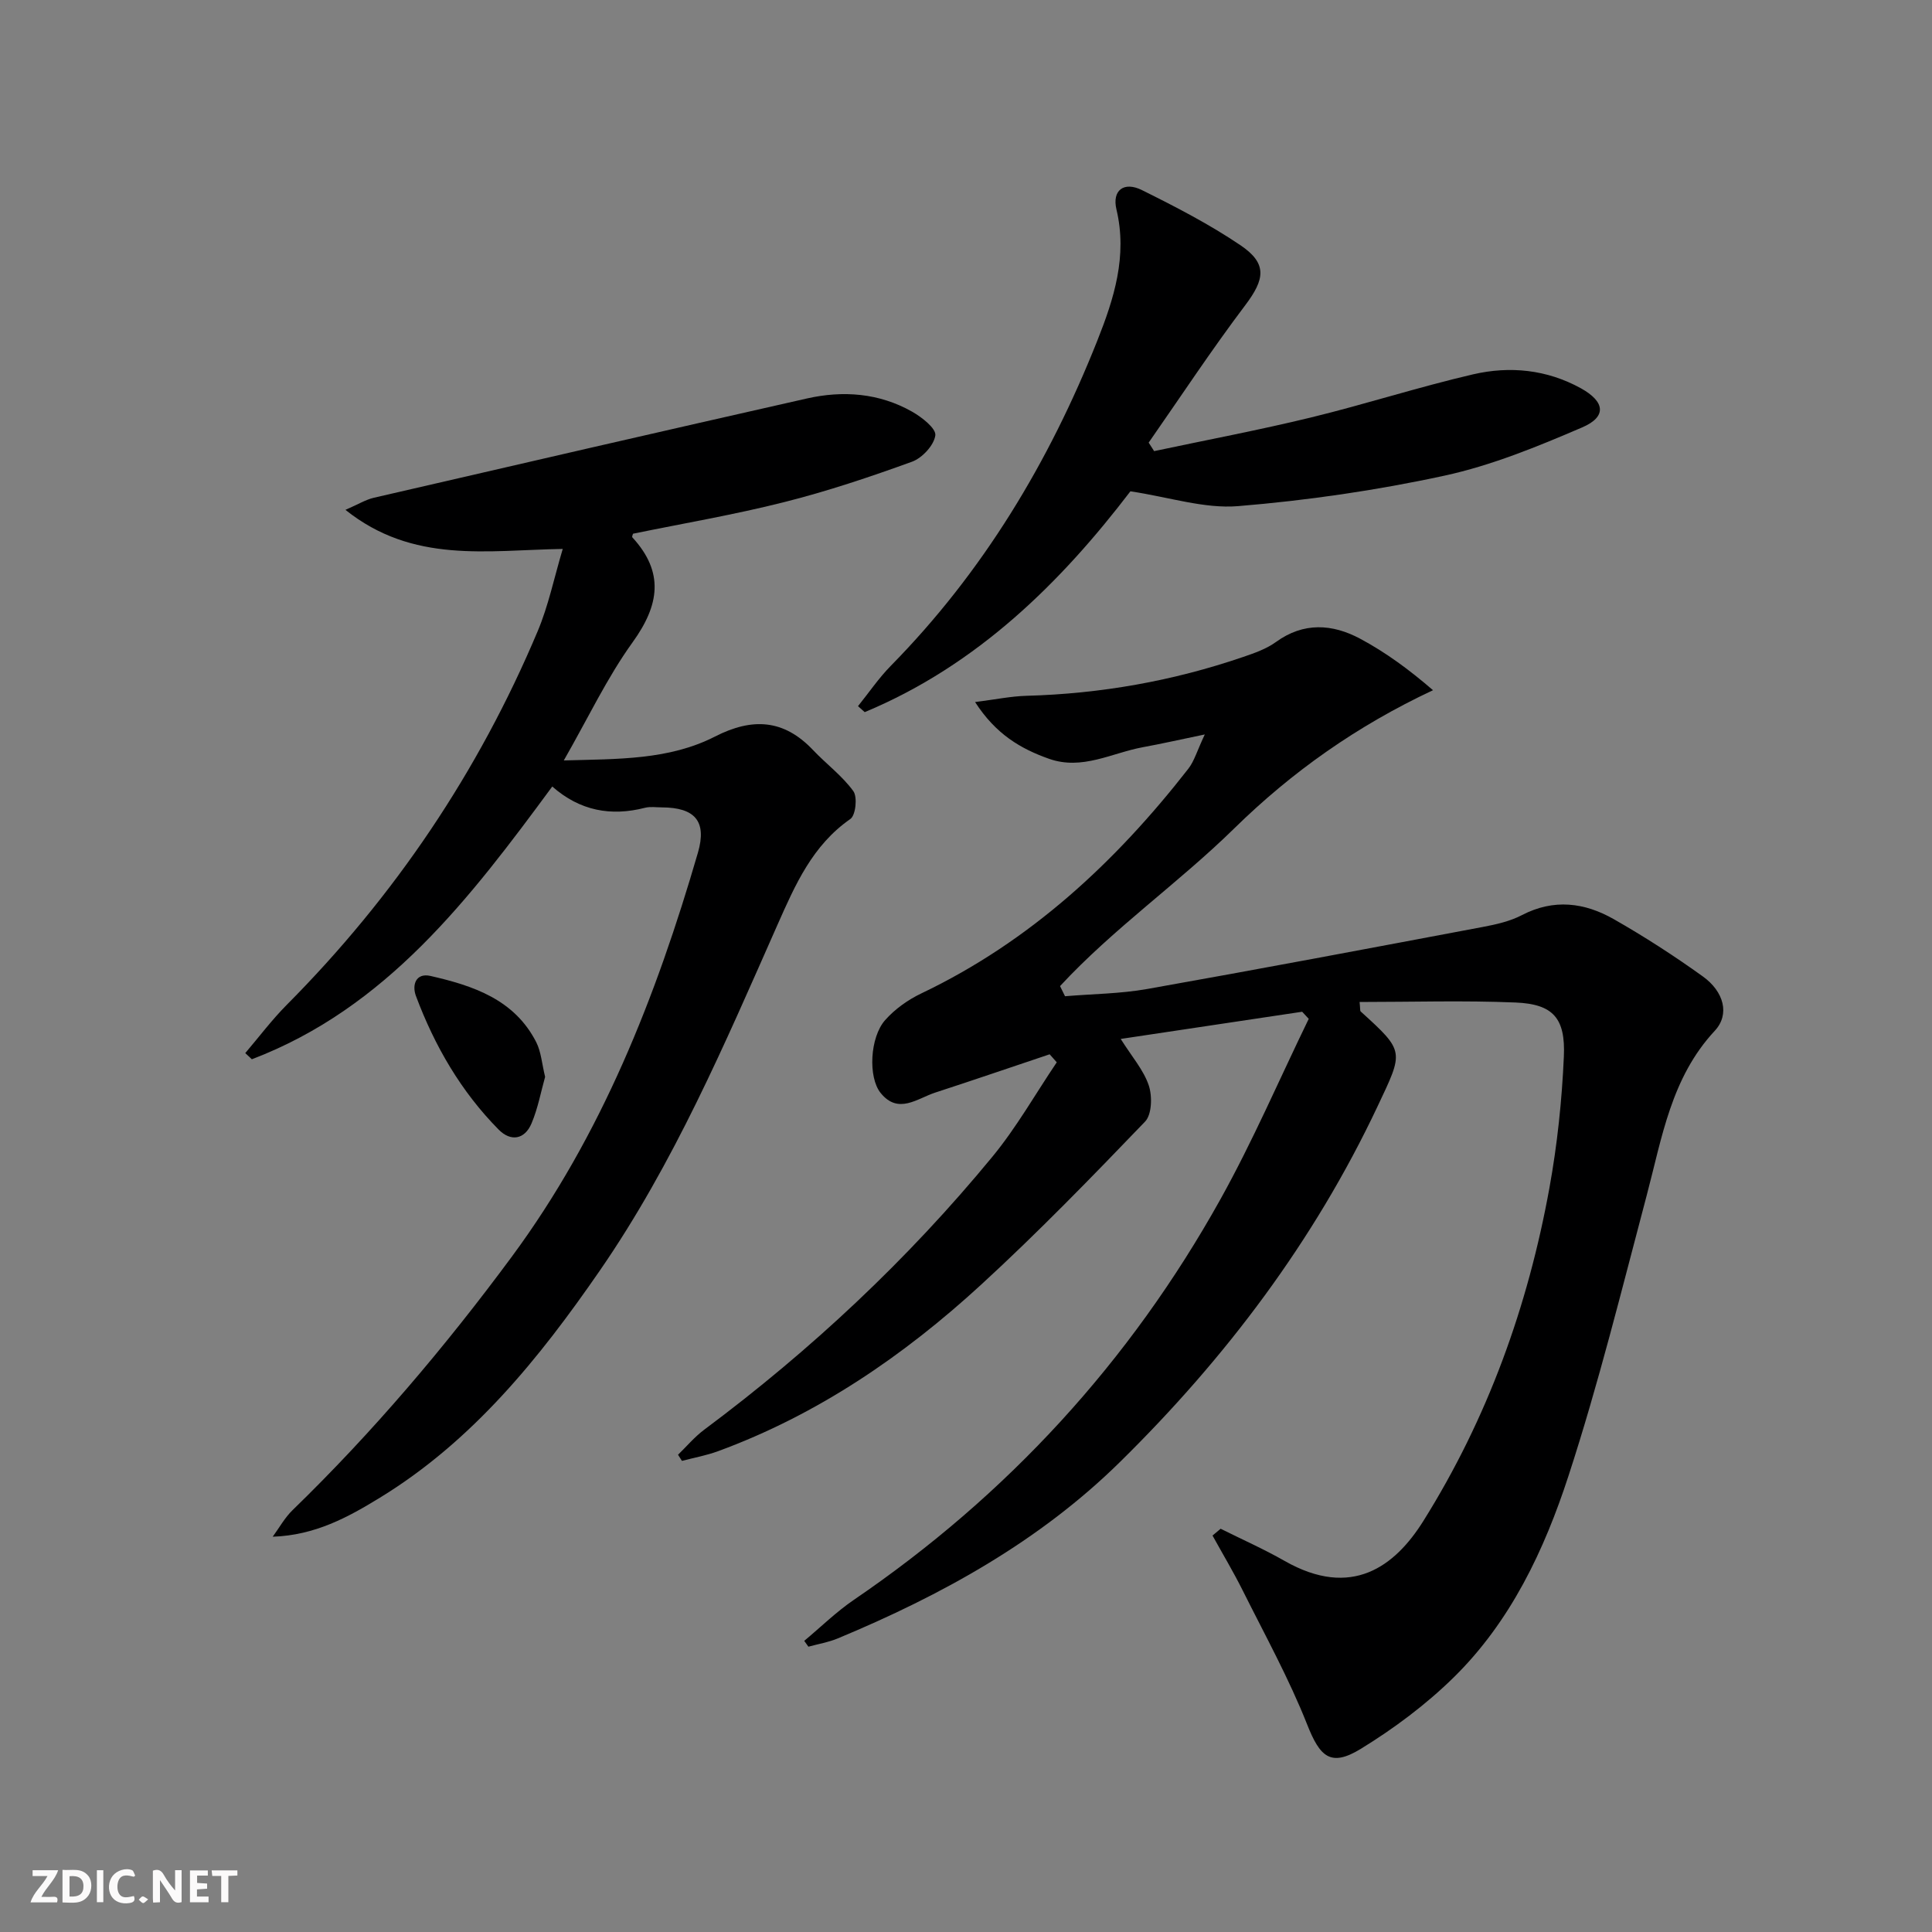
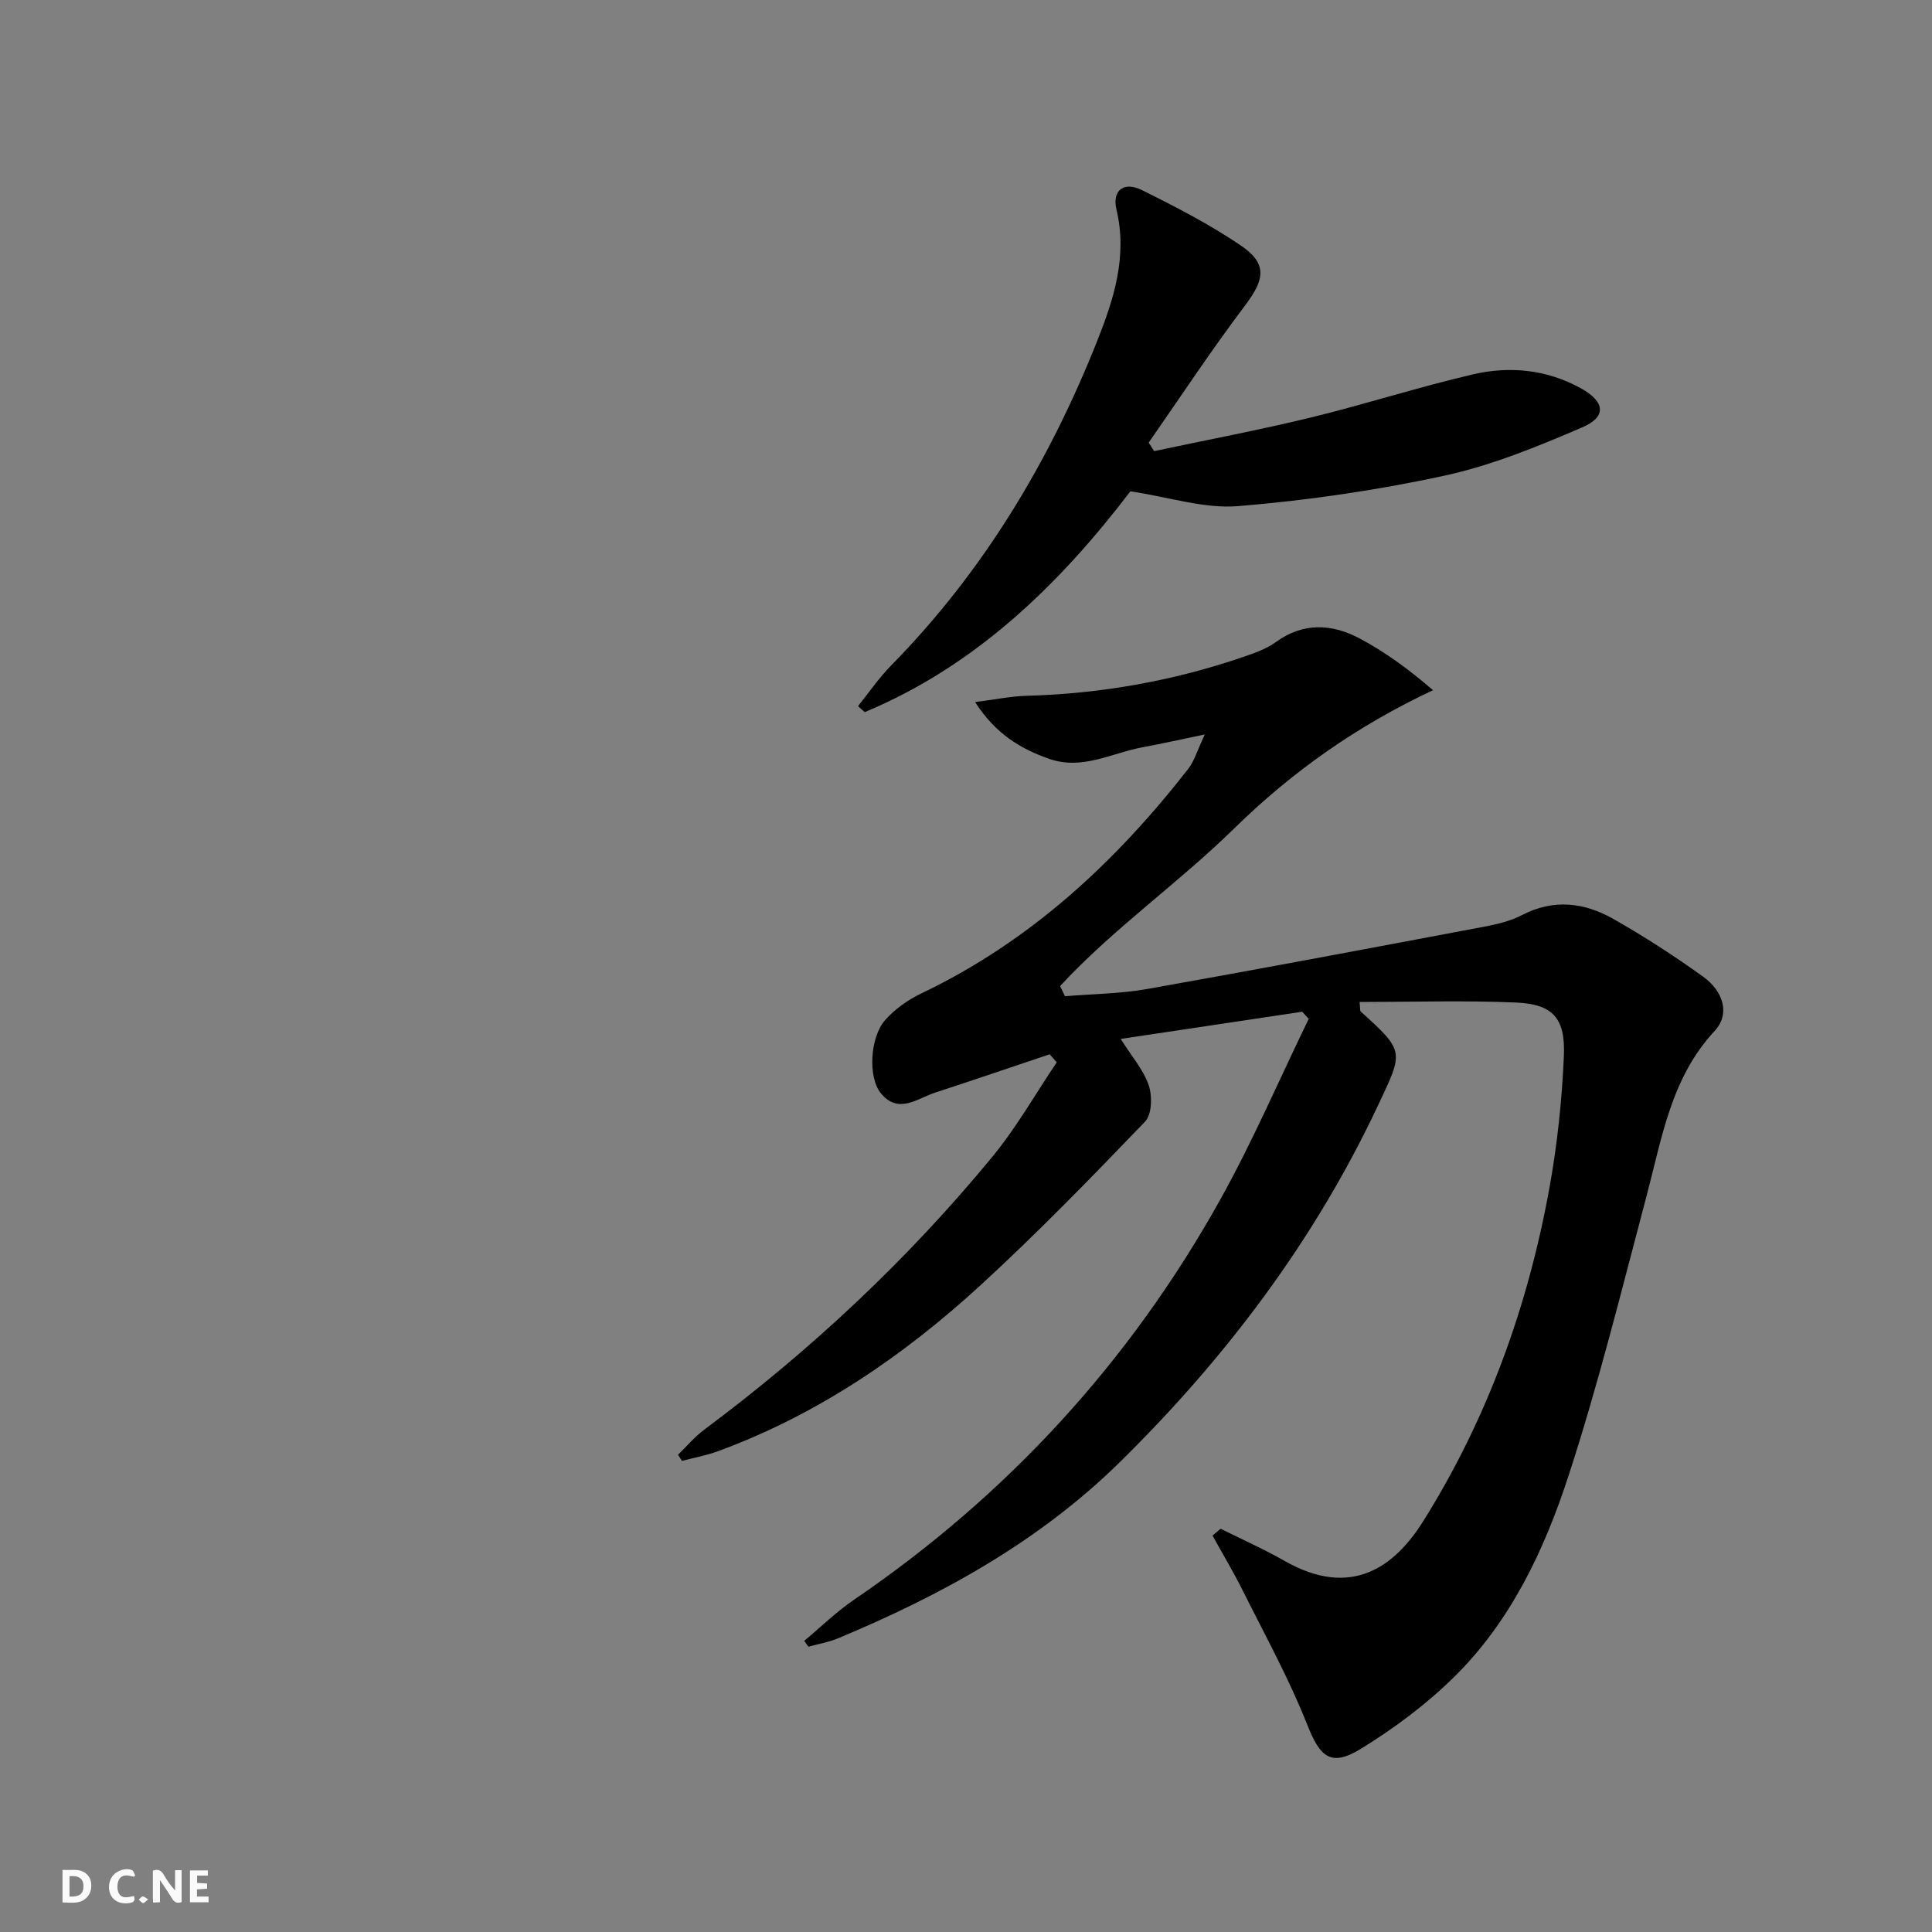
<svg xmlns="http://www.w3.org/2000/svg" enable-background="new 0 0 400 400" viewBox="0 0 400 400">
  <rect x="0" y="0" width="400" height="400" fill="#808080" stroke="none" />
  <g fill="#fbfafa">
    <path d="m37.59 393.81c-.92.31-1.52.05-2-.78-.7-1.2-1.52-2.34-2.47-3.78v4.59c-.55.03-.95.05-1.41.07-.03-.37-.06-.64-.06-.91 0-1.91 0-3.81 0-5.7 1.13-.41 1.77-.03 2.29.91.62 1.11 1.38 2.14 2.31 3.19v-4.2h1.35v6.61z" />
    <path d="m12.94 393.88v-6.75c1.9.19 3.93-.54 5.37 1.29.8 1.01.78 2.88.03 3.97-1.37 1.97-3.4 1.51-5.4 1.49m1.45-1.22c2.04.12 2.92-.58 2.89-2.21-.03-1.51-.98-2.19-2.89-2z" />
-     <path d="m11.81 393.87h-5.49c.68-2.18 2.47-3.48 3.51-5.45h-3.08v-1.21h5.29c-.71 2.13-2.44 3.48-3.47 5.51.86 0 1.63.04 2.39-.01.79-.05 1.14.21.85 1.16" />
    <path d="m39.33 393.86v-6.61h3.7v1.07h-2.22v1.52c.68.04 1.34.09 2.07.13v1.07c-.72.05-1.38.09-2.1.14v1.48h2.4v1.19h-3.85z" />
    <path d="m27.71 388.56c-1.15-.3-2.46-.61-3.1.64-.37.73-.41 1.93-.06 2.67.63 1.35 1.99.93 3.17.68.35.94-.01 1.32-.93 1.46-1.62.25-3.05-.27-3.76-1.48-.73-1.25-.6-3.03.31-4.17.88-1.11 2.71-1.7 4-1.16.32.13.44.74.65 1.12-.1.08-.19.16-.28.24" />
-     <path d="m49.15 387.24v1.07c-.59.02-1.17.05-1.87.08v5.44h-1.48v-5.44h-1.85c-.05-.4-.08-.73-.13-1.15z" />
-     <path d="m20.06 387.21h1.33v6.62h-1.33z" />
    <path d="m30.68 393.25c-.49.38-.8.79-1.05.76-.32-.05-.6-.45-.9-.7.26-.24.51-.64.8-.67.29-.04.62.3 1.15.61" />
  </g>
  <path d="m252.72 316.51c4.42 2.21 8.95 4.21 13.24 6.66 13.92 7.93 22.86 1.1 28.72-8.25 13.3-21.24 21.67-44.45 26.12-69.02 1.62-8.95 2.58-18.07 2.98-27.16.36-7.99-2.27-10.85-9.97-11.18-10.72-.45-21.47-.11-32.32-.11.15 1.39.06 1.82.23 1.97 9.19 8.34 8.89 8.19 3.49 19.64-13.17 27.91-31.44 52.09-53.31 73.61-16.73 16.47-36.94 27.59-58.43 36.54-1.94.81-4.06 1.16-6.1 1.72-.29-.4-.57-.81-.86-1.21 3.42-2.85 6.63-6.01 10.29-8.5 31.81-21.68 57.16-49.33 75.86-82.89 6.74-12.1 12.23-24.91 18.3-37.39-.45-.49-.91-.98-1.36-1.47-12.29 1.84-24.59 3.68-37.57 5.63 2.33 3.7 4.74 6.44 5.81 9.62.75 2.23.65 6.03-.77 7.5-11.06 11.51-22.2 22.99-33.96 33.78-16.03 14.71-33.84 26.89-54.46 34.46-2.41.88-4.97 1.35-7.46 2-.27-.42-.54-.85-.81-1.27 1.79-1.74 3.42-3.69 5.4-5.17 22.13-16.5 42.16-35.24 59.69-56.54 4.99-6.06 8.91-13.01 13.32-19.54-.49-.55-.98-1.11-1.47-1.66-7.9 2.65-15.78 5.35-23.7 7.93-3.73 1.22-7.65 4.6-11.3.07-2.61-3.24-2.23-11.5.94-15.08 2.02-2.28 4.73-4.21 7.5-5.53 22.47-10.72 40.14-27.11 55.27-46.51 1.23-1.58 1.79-3.67 3.41-7.1-5.29 1.1-9.04 1.95-12.82 2.64-6.43 1.18-12.55 4.83-19.43 2.4-5.88-2.08-11.02-5.09-15.31-11.75 4.28-.54 7.44-1.2 10.61-1.29 15.39-.42 30.36-3.07 44.91-8.05 2.34-.8 4.8-1.66 6.77-3.09 5.74-4.16 11.68-3.75 17.42-.69 5.28 2.82 10.15 6.4 15.1 10.67-15.77 7.39-29.24 16.93-41.15 28.61-11.58 11.35-25.04 20.74-36.07 32.65.34.7.69 1.4 1.03 2.1 5.68-.48 11.44-.51 17.02-1.5 23.2-4.11 46.36-8.49 69.51-12.85 2.76-.52 5.62-1.17 8.08-2.45 6.59-3.43 12.97-2.6 19 .84 6.34 3.61 12.5 7.59 18.43 11.85 4.4 3.16 5.64 7.88 2.48 11.27-9.04 9.71-10.91 22.1-14.1 34.12-5.15 19.41-9.96 38.95-16.18 58.02-5 15.35-11.98 30.15-23.75 41.71-5.74 5.64-12.37 10.59-19.25 14.81-6.26 3.83-8.46 1.66-11.11-5.05-3.76-9.5-8.74-18.53-13.32-27.7-1.94-3.88-4.17-7.61-6.27-11.41.58-.49 1.13-.95 1.68-1.41z" fill="#000001" />
-   <path d="m114.34 162.84c-17.11 23.24-34.34 45.85-62.2 56.47-.45-.43-.91-.85-1.36-1.28 2.85-3.34 5.5-6.88 8.59-9.99 22.31-22.45 39.69-48.22 51.96-77.38 2.22-5.27 3.38-10.98 5.18-17.01-15.69.26-30.98 3.1-44.99-8.09 2.71-1.18 4.22-2.12 5.86-2.5 29.88-6.91 59.76-13.8 89.68-20.56 7.49-1.69 14.95-1.13 21.76 2.72 2.02 1.14 5.01 3.48 4.83 4.91-.27 2.05-2.71 4.69-4.82 5.46-8.71 3.16-17.54 6.12-26.52 8.38-10.29 2.6-20.78 4.38-31.25 6.53-.04.17-.26.62-.14.75 6.65 7.24 5.61 14.02.06 21.72-5.3 7.35-9.22 15.69-14.25 24.47 11.28-.31 21.78-.08 31.31-4.95 7.71-3.94 14.24-3.59 20.29 2.8 2.74 2.89 6.03 5.32 8.34 8.5.89 1.22.49 5.01-.61 5.77-7.85 5.45-11.42 13.63-15.07 21.86-10.89 24.61-21.46 49.42-36.83 71.68-12.52 18.14-26.32 35.24-45.5 46.98-6.61 4.05-13.41 7.78-22.2 8.08 1.36-1.85 2.49-3.93 4.11-5.5 16.65-16.16 31.58-33.79 45.36-52.43 18.65-25.24 29.9-53.89 38.57-83.7 1.89-6.51-.63-9.34-7.46-9.37-1.17 0-2.39-.2-3.49.08-7.05 1.81-13.47.65-19.21-4.4z" fill="#000001" />
  <path d="m238.95 93.4c10.82-2.3 21.7-4.35 32.44-6.96 11.26-2.74 22.32-6.32 33.61-8.94 7.6-1.76 15.25-1 22.29 2.88 5.01 2.77 5.43 5.9.28 8.11-9.25 3.97-18.73 7.87-28.51 9.99-14.06 3.05-28.41 5.13-42.74 6.31-6.97.57-14.19-1.85-22.28-3.07-14.25 18.67-31.56 35.95-55.01 45.72-.46-.41-.93-.83-1.39-1.24 2.26-2.8 4.3-5.82 6.81-8.37 19.07-19.39 32.77-42.19 42.74-67.31 3.44-8.66 6.26-17.48 3.96-27.15-.95-3.97 1.54-5.87 5.28-4.01 6.98 3.46 13.95 7.06 20.39 11.41 5.62 3.8 5.06 7.04.99 12.43-6.98 9.24-13.36 18.93-19.99 28.44.37.57.75 1.17 1.13 1.76z" fill="#000001" />
-   <path d="m112.86 222.95c-.86 3.04-1.48 6.49-2.81 9.63-1.41 3.36-4.3 3.83-6.8 1.3-7.8-7.89-13.26-17.32-17.13-27.66-.87-2.31-.02-4.85 3.01-4.16 8.83 2.02 17.38 4.85 21.9 13.73 1.01 2 1.16 4.43 1.83 7.16z" fill="#000001" />
</svg>